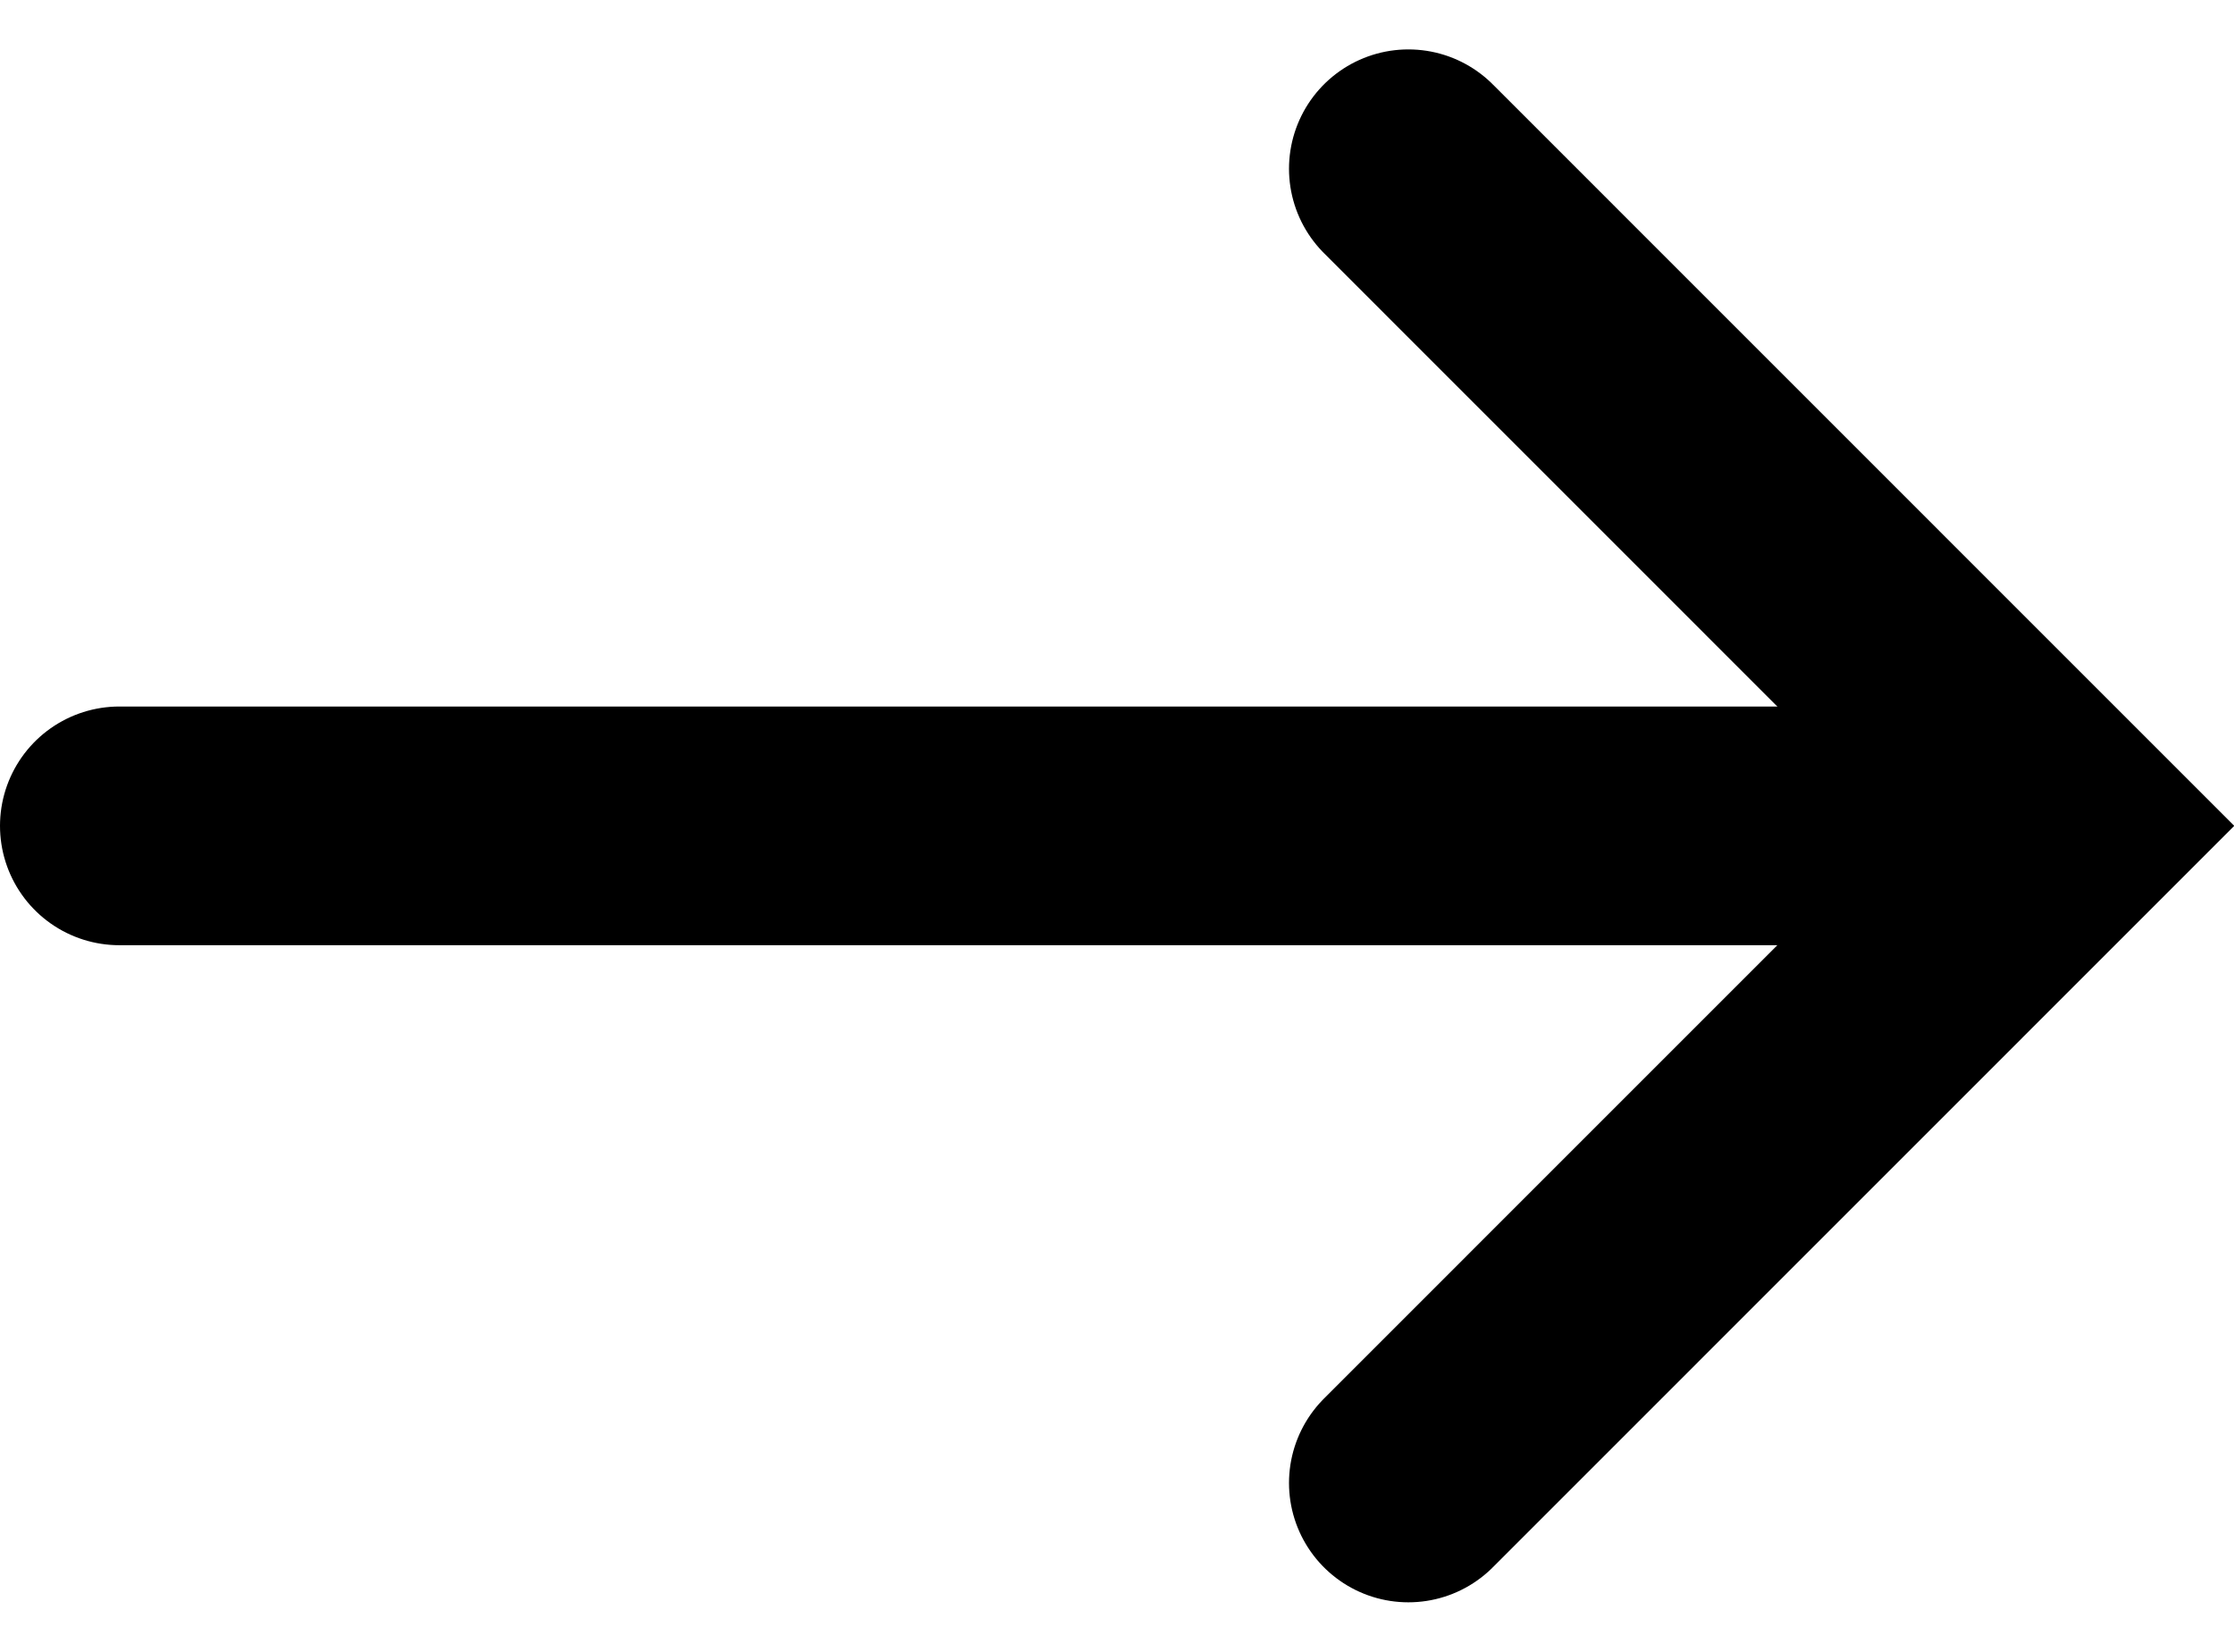
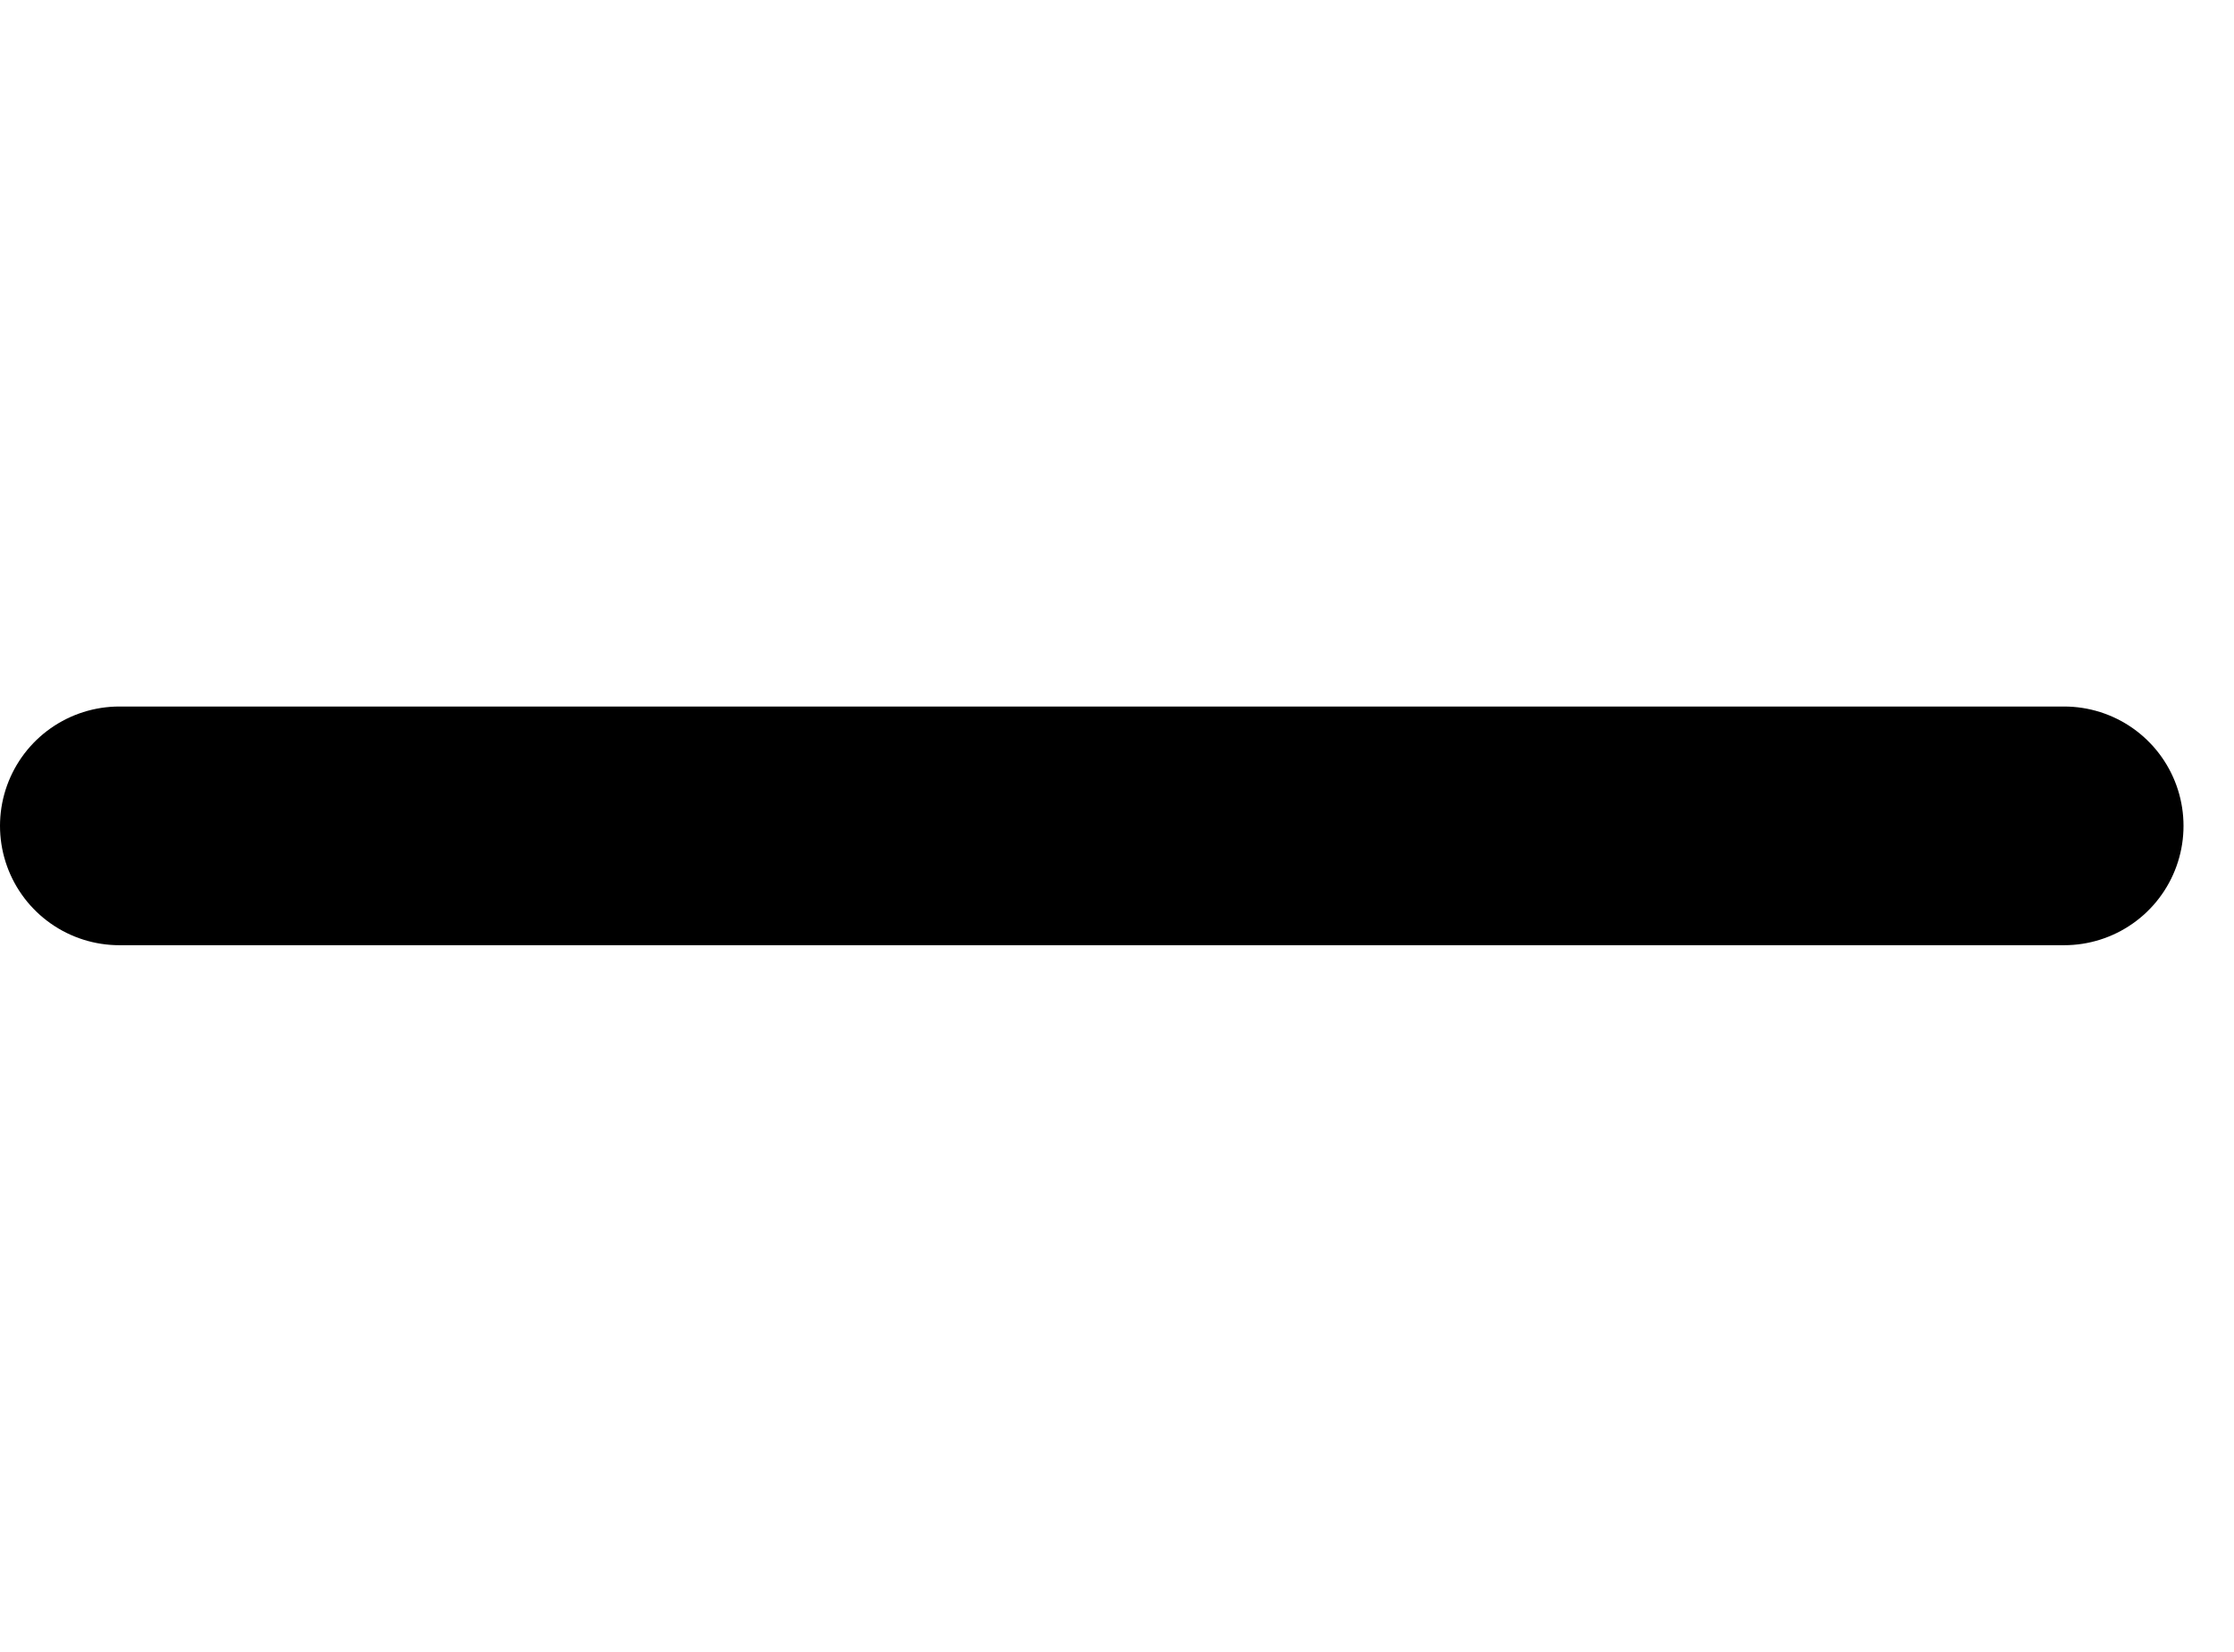
<svg xmlns="http://www.w3.org/2000/svg" width="18.716" height="13.84" viewBox="0 0 18.716 13.84">
  <g id="Groupe_24" data-name="Groupe 24" transform="translate(-872.849 -1766.08)">
    <path id="Tracé_64" data-name="Tracé 64" d="M4866.021,1773h-16.293" transform="translate(-3975.879)" fill="none" stroke="#000" stroke-linecap="round" stroke-width="2" />
-     <path id="Tracé_65" data-name="Tracé 65" d="M4865.8,1764.281l5.505,5.506-5.505,5.506" transform="translate(-3981.152 3.213)" fill="none" stroke="#000" stroke-linecap="round" stroke-width="2" />
  </g>
</svg>